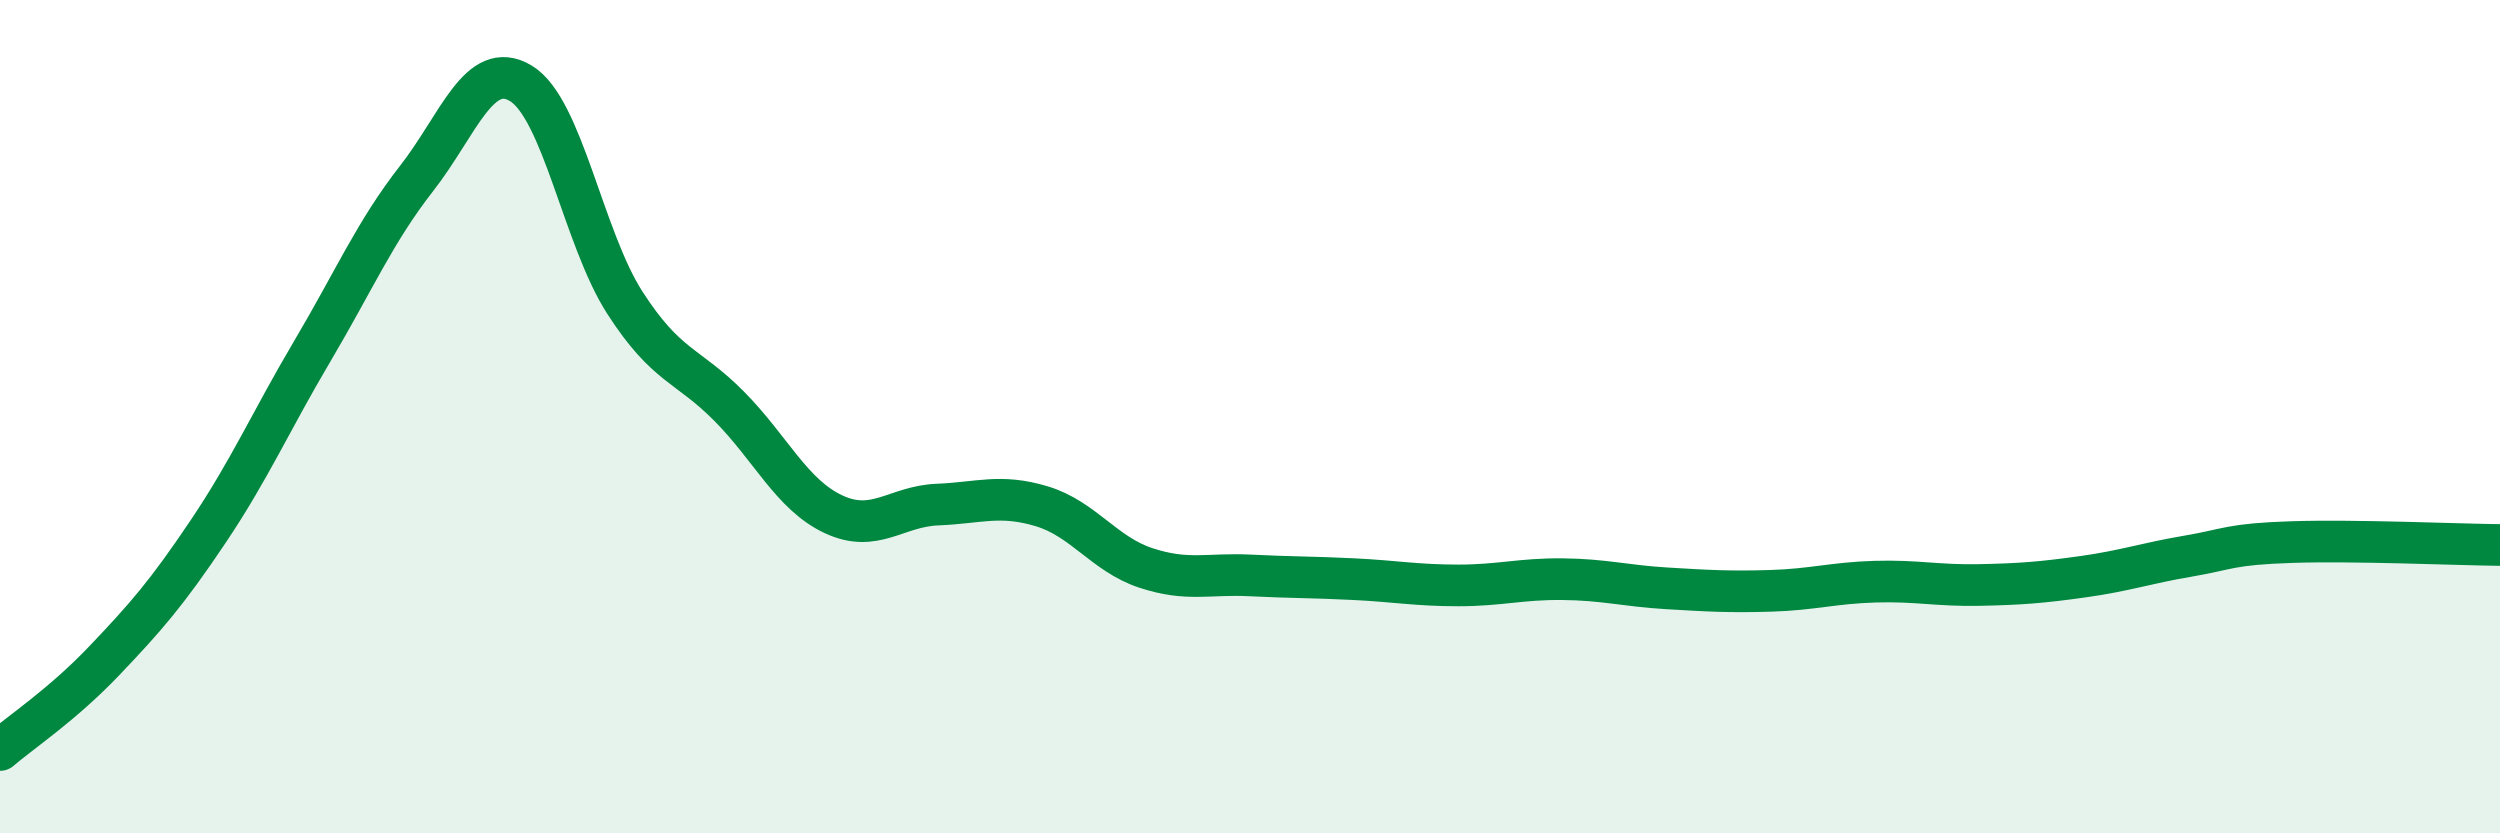
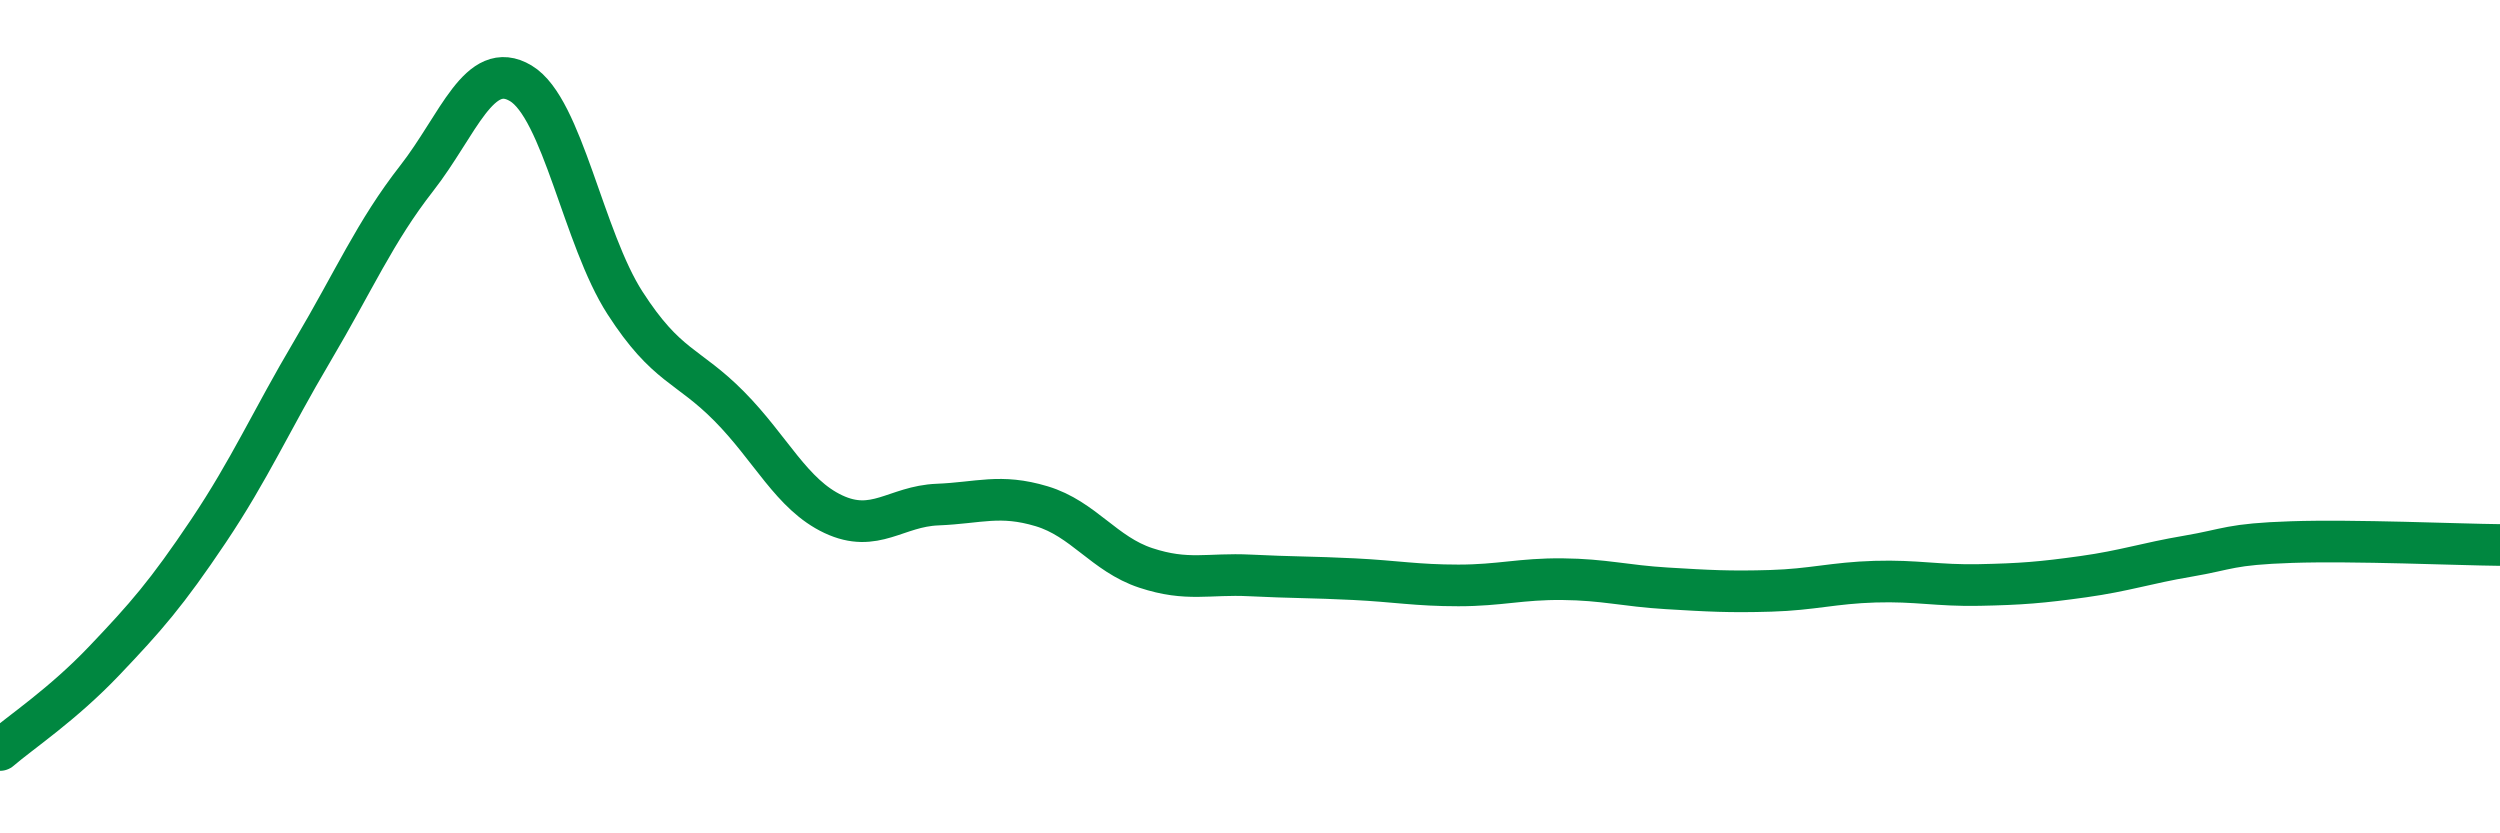
<svg xmlns="http://www.w3.org/2000/svg" width="60" height="20" viewBox="0 0 60 20">
-   <path d="M 0,18 C 0.5,17.57 1.5,16.91 2.5,15.86 C 3.5,14.81 4,14.24 5,12.75 C 6,11.26 6.5,10.11 7.5,8.42 C 8.5,6.73 9,5.56 10,4.28 C 11,3 11.5,1.4 12.5,2 C 13.5,2.6 14,5.72 15,7.27 C 16,8.82 16.5,8.74 17.5,9.75 C 18.5,10.76 19,11.87 20,12.34 C 21,12.81 21.5,12.15 22.5,12.11 C 23.5,12.07 24,11.85 25,12.15 C 26,12.45 26.5,13.3 27.5,13.63 C 28.5,13.96 29,13.76 30,13.81 C 31,13.86 31.5,13.85 32.5,13.9 C 33.5,13.95 34,14.05 35,14.05 C 36,14.05 36.5,13.89 37.5,13.9 C 38.5,13.91 39,14.06 40,14.12 C 41,14.18 41.5,14.21 42.5,14.18 C 43.5,14.15 44,13.99 45,13.96 C 46,13.93 46.5,14.06 47.5,14.04 C 48.5,14.02 49,13.98 50,13.84 C 51,13.7 51.5,13.52 52.5,13.35 C 53.5,13.18 53.5,13.06 55,13.01 C 56.5,12.96 59,13.07 60,13.08L60 20L0 20Z" fill="#008740" opacity="0.1" stroke-linecap="round" stroke-linejoin="round" />
  <path d="M 0,18 C 0.5,17.57 1.5,16.91 2.5,15.86 C 3.5,14.81 4,14.24 5,12.75 C 6,11.26 6.5,10.11 7.5,8.42 C 8.5,6.73 9,5.56 10,4.28 C 11,3 11.5,1.4 12.5,2 C 13.5,2.6 14,5.72 15,7.27 C 16,8.82 16.5,8.74 17.5,9.75 C 18.5,10.76 19,11.87 20,12.34 C 21,12.81 21.5,12.15 22.5,12.11 C 23.5,12.07 24,11.85 25,12.15 C 26,12.45 26.5,13.3 27.5,13.63 C 28.5,13.96 29,13.76 30,13.81 C 31,13.86 31.5,13.85 32.5,13.9 C 33.5,13.95 34,14.05 35,14.05 C 36,14.05 36.5,13.89 37.5,13.9 C 38.5,13.91 39,14.06 40,14.12 C 41,14.18 41.5,14.21 42.5,14.18 C 43.5,14.15 44,13.99 45,13.96 C 46,13.93 46.5,14.06 47.5,14.04 C 48.5,14.02 49,13.98 50,13.84 C 51,13.7 51.5,13.52 52.5,13.35 C 53.5,13.18 53.5,13.06 55,13.01 C 56.5,12.96 59,13.07 60,13.08" stroke="#008740" stroke-width="1" fill="none" stroke-linecap="round" stroke-linejoin="round" />
</svg>